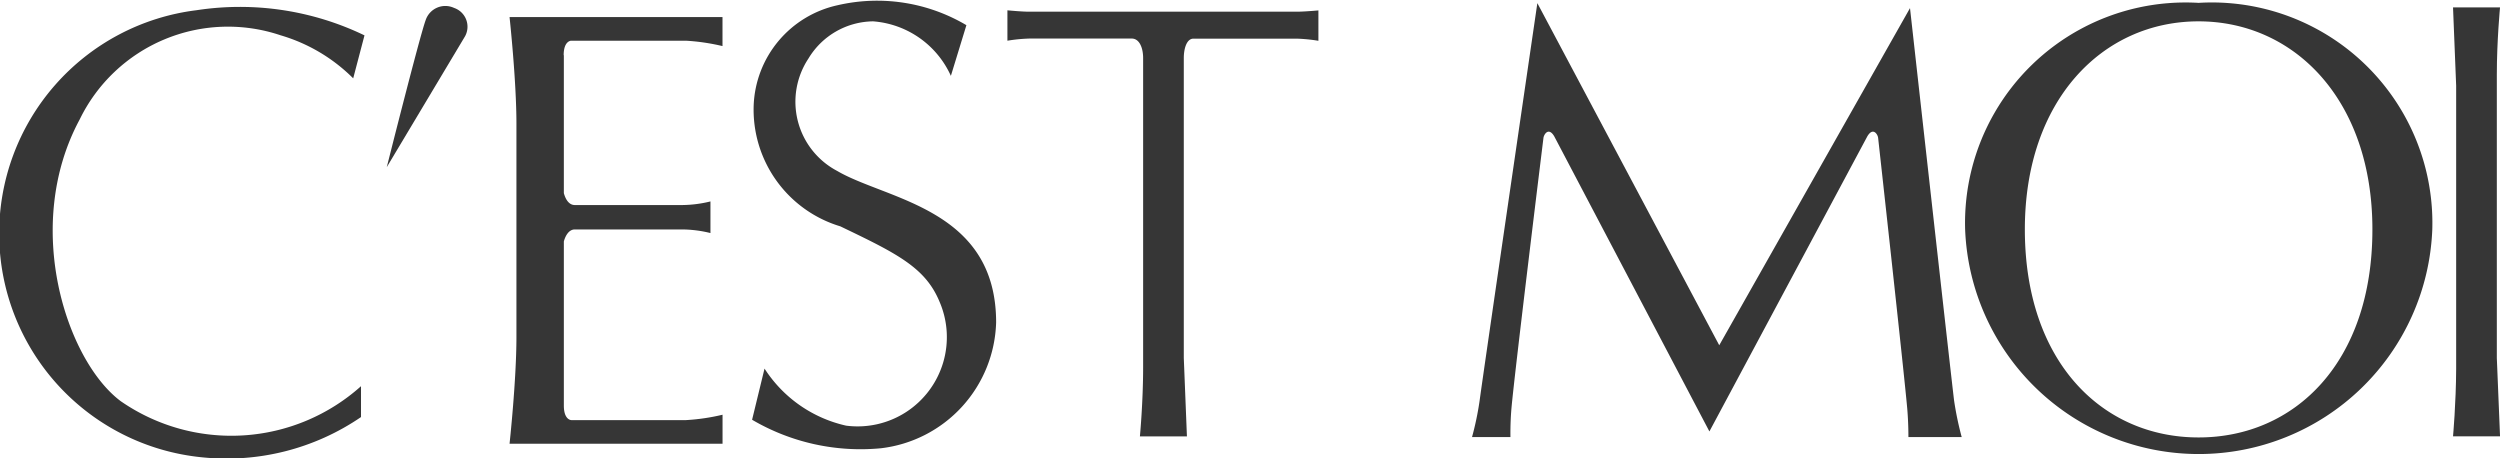
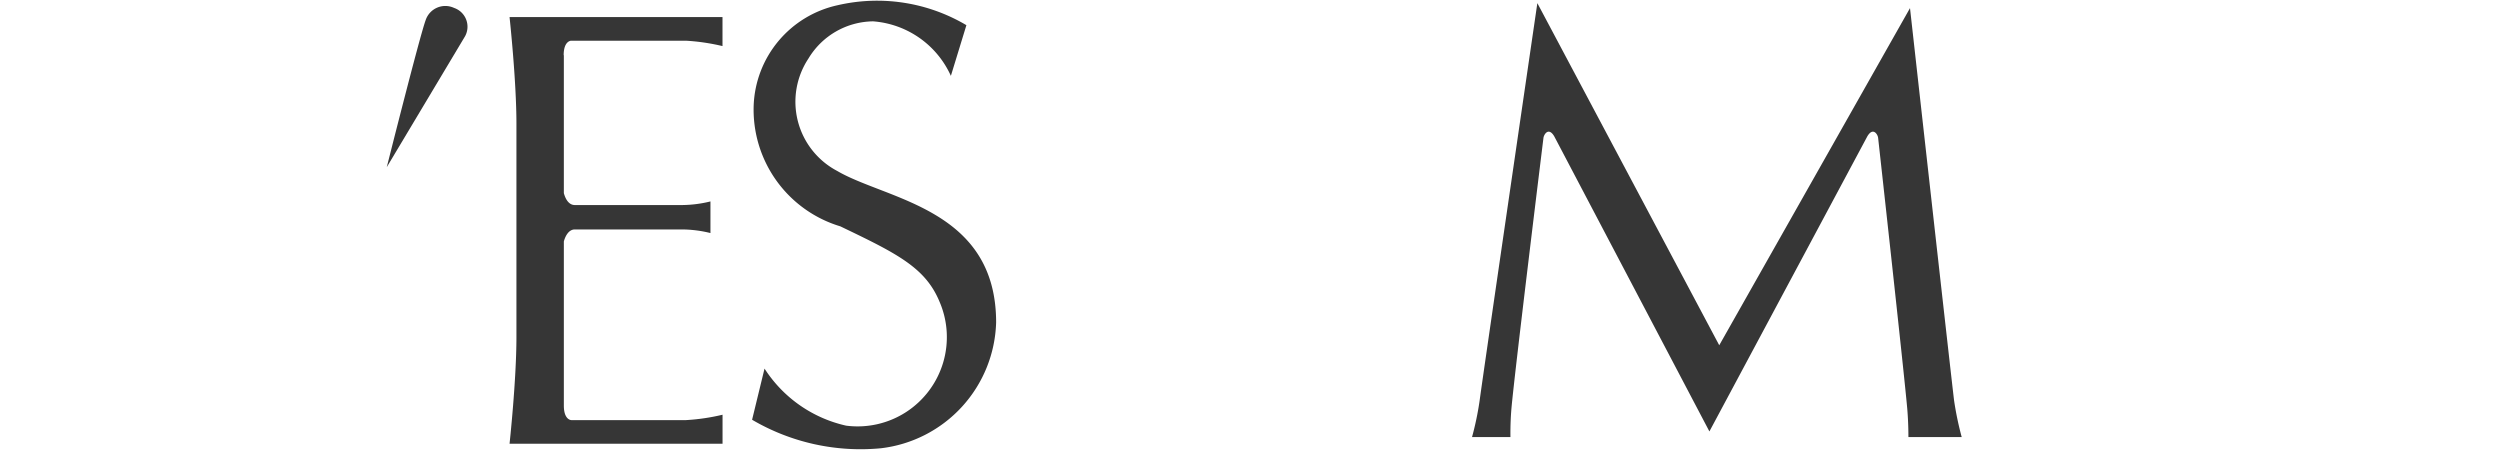
<svg xmlns="http://www.w3.org/2000/svg" width="56.682" height="10.389" viewBox="0 0 56.682 10.389">
  <g id="グループ_2682" data-name="グループ 2682" transform="translate(-720.085 -259.434)" style="isolation: isolate">
    <g id="グループ_2582" data-name="グループ 2582" transform="translate(720.085 259.434)">
-       <path id="パス_611" data-name="パス 611" d="M728.349,265.585l-.256.974a3.868,3.868,0,0,0-1.647-.976,3.737,3.737,0,0,0-4.554,1.908c-1.308,2.427-.294,5.477.932,6.389a4.405,4.405,0,0,0,5.446-.341v.7a5.4,5.4,0,0,1-3.62.911,5.1,5.1,0,0,1-.112-10.135A6.5,6.5,0,0,1,728.349,265.585Z" transform="translate(-720.085 -264.783)" fill="#363636" />
      <path id="パス_612" data-name="パス 612" d="M762.175,268.413a1.773,1.773,0,0,1-.649-2.55,1.733,1.733,0,0,1,1.466-.841,2.108,2.108,0,0,1,1.762,1.236l.352-1.149a3.97,3.97,0,0,0-2.923-.452,2.421,2.421,0,0,0-1.9,2.268,2.764,2.764,0,0,0,1.965,2.745c1.266.608,1.922.926,2.245,1.7a2.024,2.024,0,0,1-2.113,2.819,2.971,2.971,0,0,1-1.851-1.294l-.282,1.16a4.859,4.859,0,0,0,2.924.646,2.959,2.959,0,0,0,2.609-2.855C765.779,269.266,763.3,269.072,762.175,268.413Z" transform="translate(-743.195 -264.538)" fill="#363636" />
      <path id="パス_613" data-name="パス 613" d="M742.264,264.907a.47.47,0,0,0-.644.28c-.134.364-.881,3.331-.881,3.331l1.778-2.973A.451.451,0,0,0,742.264,264.907Z" transform="translate(-731.97 -264.728)" fill="#363636" />
      <path id="パス_614" data-name="パス 614" d="M748.527,266.314c0-.329.169-.329.169-.329H751.3a4.739,4.739,0,0,1,.828.122v-.658H747.3s.156,1.439.156,2.416v4.843c0,.977-.156,2.415-.156,2.415h4.829v-.658a4.739,4.739,0,0,1-.828.122H748.7s-.169,0-.169-.329v-3.722c.027-.1.1-.272.249-.272h2.435a2.748,2.748,0,0,1,.64.082v-.717a2.762,2.762,0,0,1-.64.082h-2.435c-.154,0-.222-.171-.249-.27v-3.126Z" transform="translate(-735.747 -265.062)" fill="#363636" />
-       <path id="パス_615" data-name="パス 615" d="M830.321,264.692a5,5,0,0,0-5.294,5.135,5.3,5.3,0,0,0,10.592,0,5,5,0,0,0-5.3-5.135m0,9.853c-2.173,0-3.938-1.7-3.938-4.718,0-2.935,1.765-4.716,3.938-4.716s3.942,1.781,3.942,4.716C834.263,272.846,832.5,274.545,830.321,274.545Z" transform="translate(-780.472 -264.627)" fill="#363636" />
-       <path id="パス_616" data-name="パス 616" d="M780.448,265.119h-6.078c-.169,0-.488-.031-.488-.031v.689a3.662,3.662,0,0,1,.5-.049H776.7c.181,0,.259.223.259.441v7.014c0,.792-.073,1.565-.073,1.565h1.066l-.071-1.777v-6.8c0-.218.066-.441.219-.441h2.333a3.669,3.669,0,0,1,.5.049v-.689S780.618,265.119,780.448,265.119Z" transform="translate(-751.041 -264.854)" fill="#363636" />
-       <path id="パス_617" data-name="パス 617" d="M851.082,274.658h1.066l-.073-1.777v-6.419c0-.781.073-1.53.073-1.53h-1.066l.071,1.777v6.419C851.15,273.91,851.082,274.658,851.082,274.658Z" transform="translate(-795.465 -264.765)" fill="#363636" />
      <path id="パス_618" data-name="パス 618" d="M809.8,274.542a7.261,7.261,0,0,1-.172-.825c-.06-.476-1-8.9-1-8.9l-4.325,7.644-4.124-7.757s-1.248,8.539-1.309,9.014a6.869,6.869,0,0,1-.172.825h.871s-.007-.3.022-.642c.071-.816.726-6.137.726-6.137.007-.078.115-.261.245-.04l3.518,6.691,3.581-6.691c.131-.221.24-.038.245.04,0,0,.589,5.321.66,6.137.029.341.026.642.026.642Z" transform="translate(-765.323 -264.633)" fill="#363636" />
    </g>
  </g>
</svg>